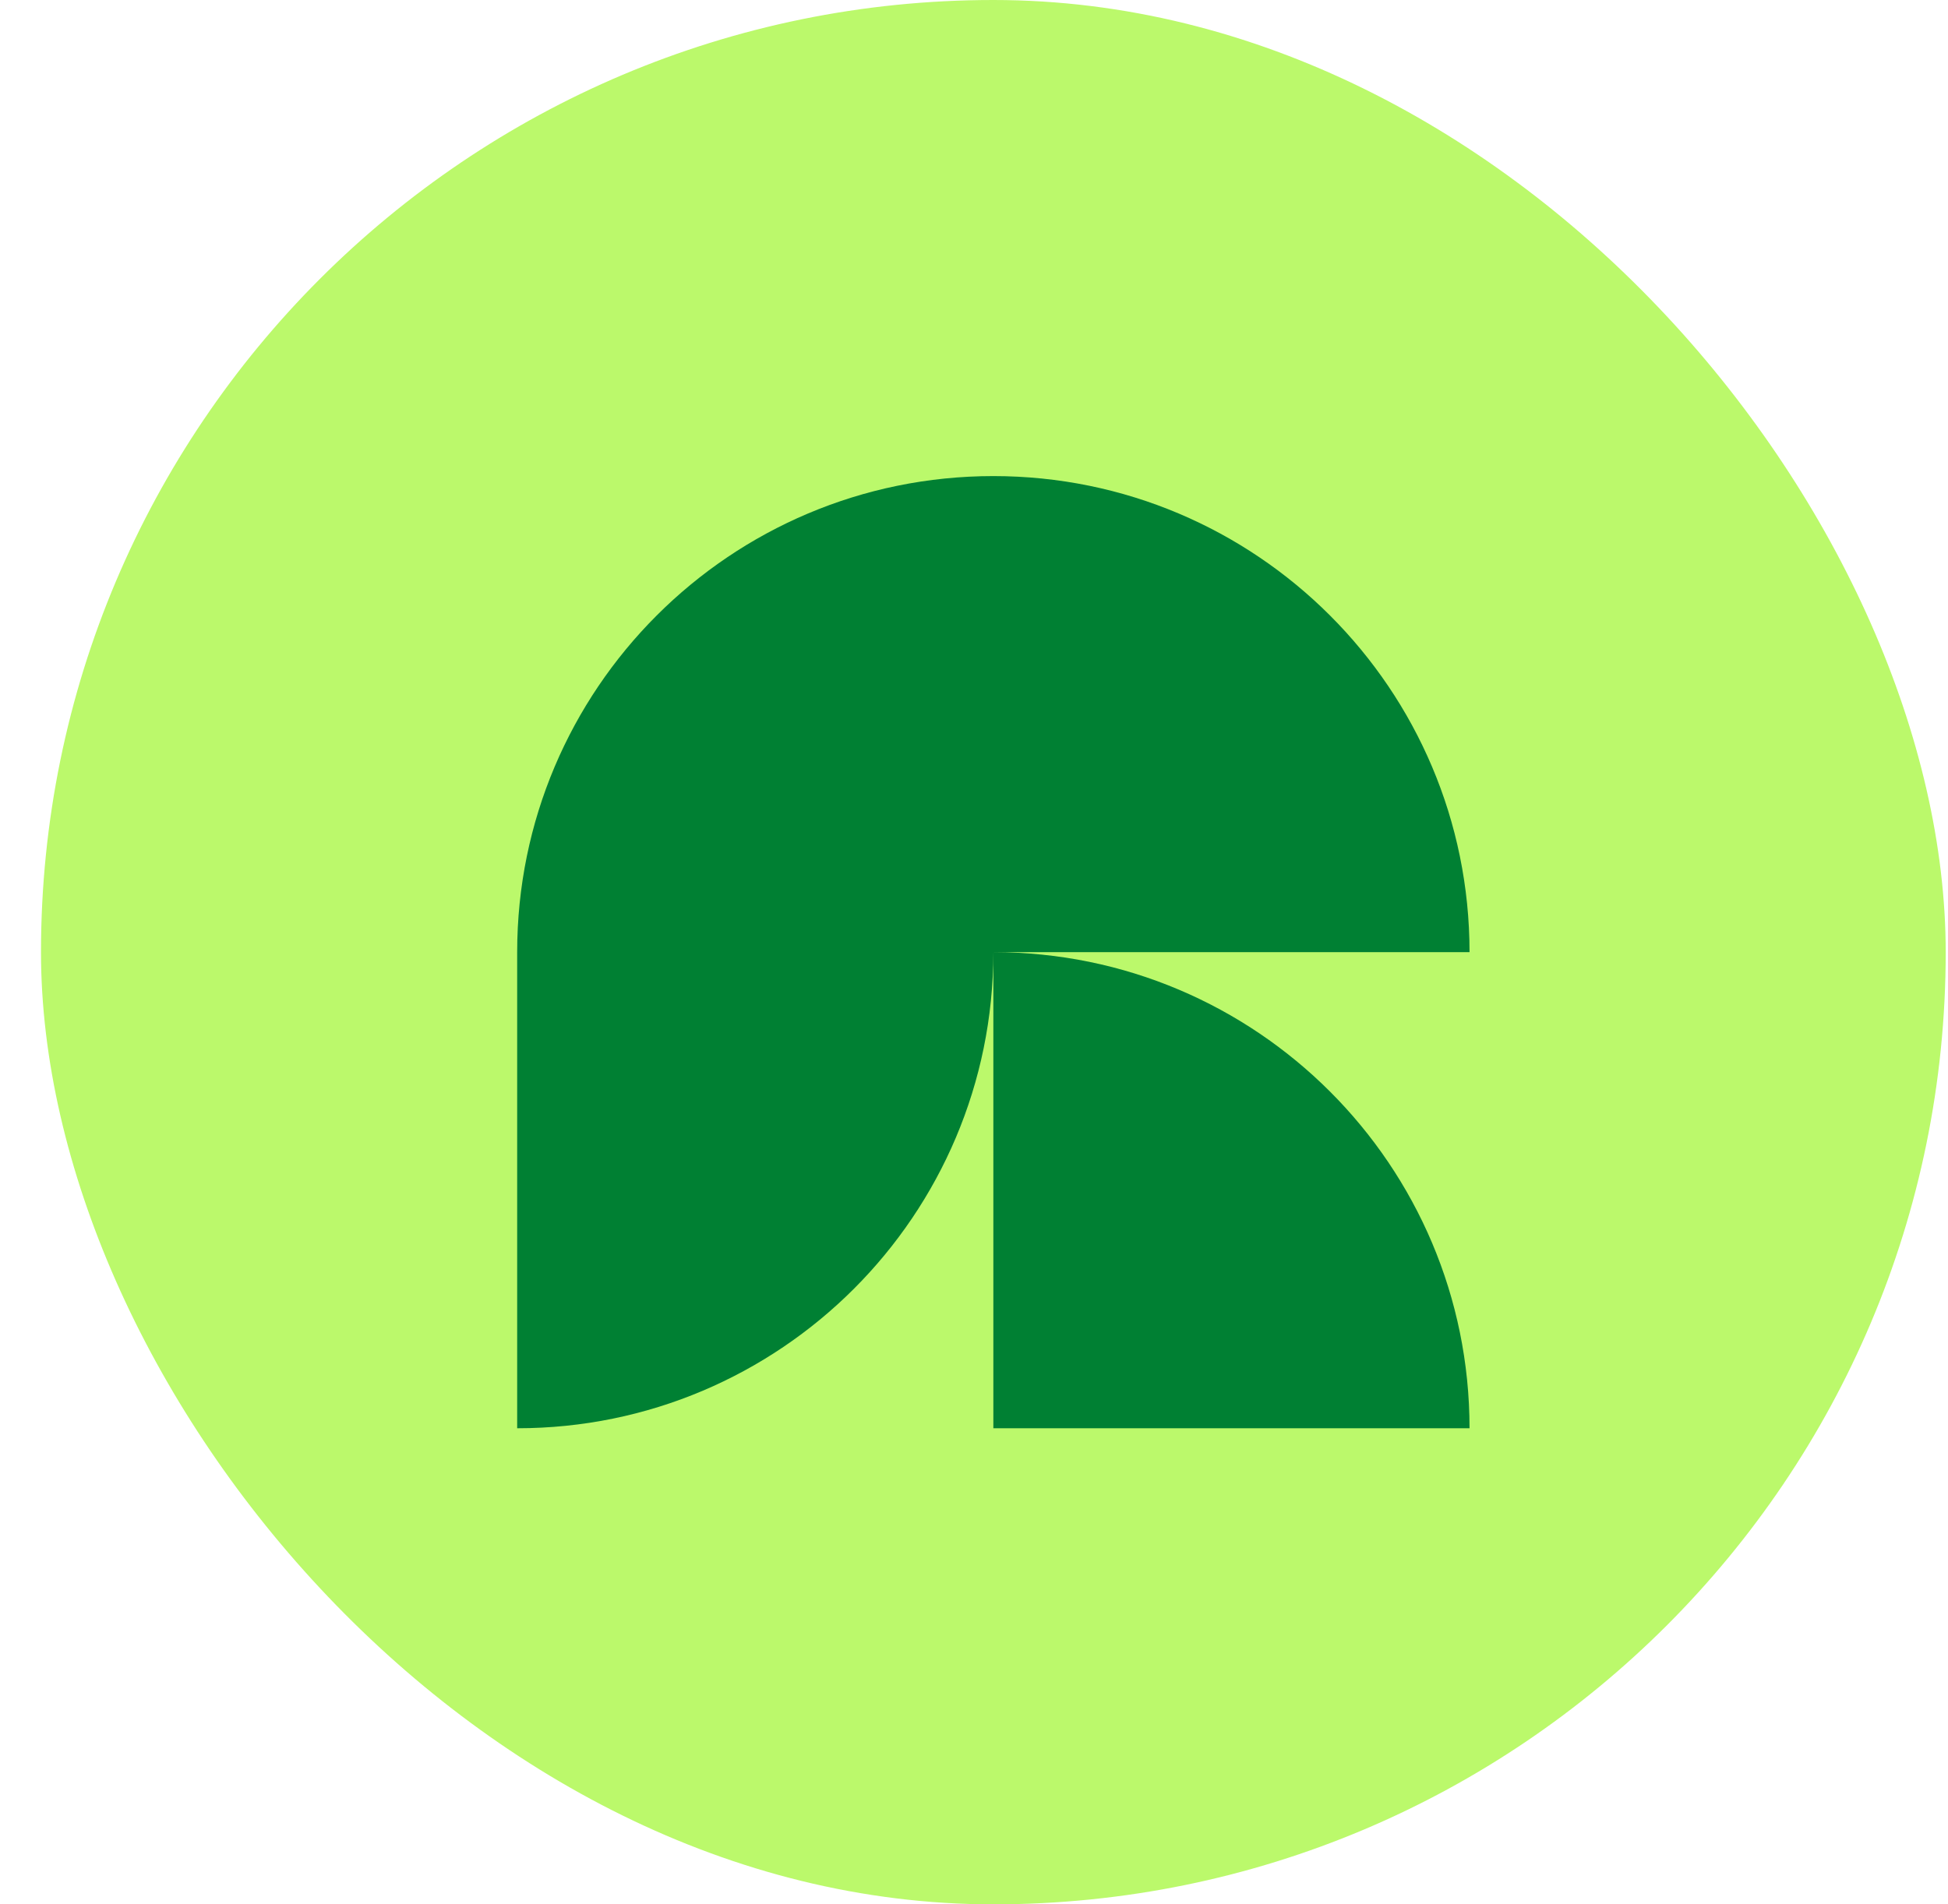
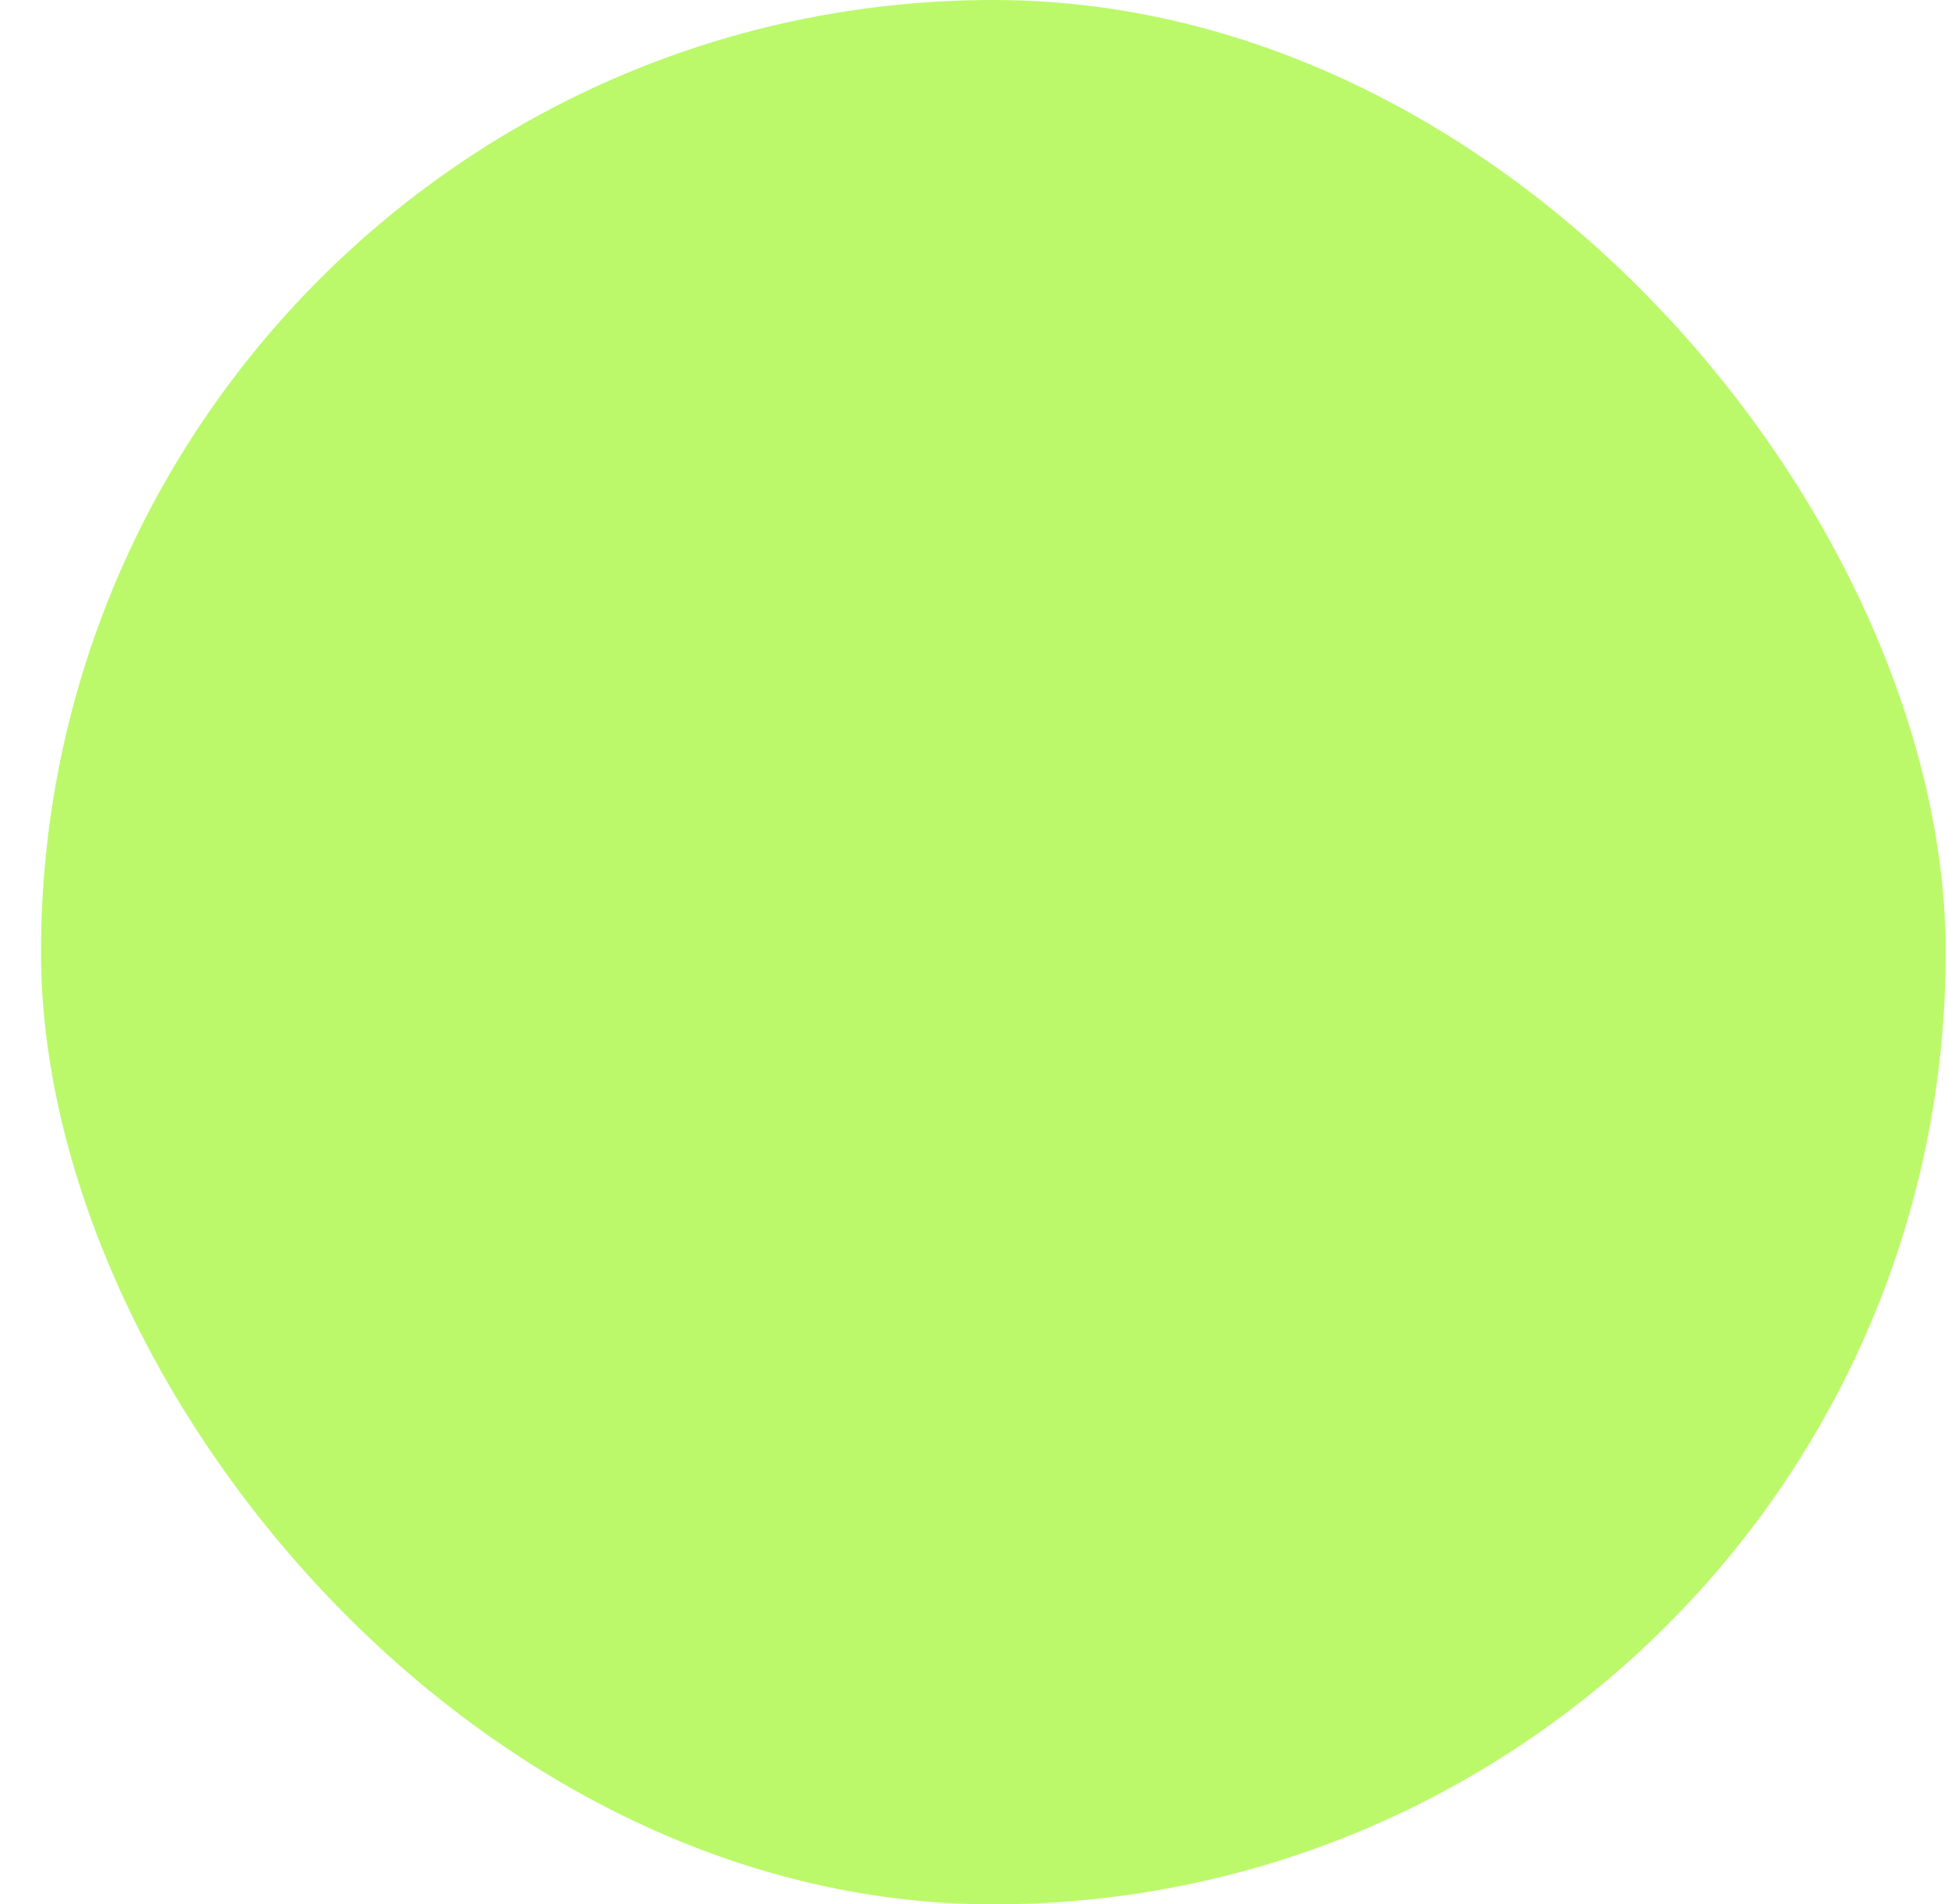
<svg xmlns="http://www.w3.org/2000/svg" width="45" height="44" viewBox="0 0 45 44" fill="none">
  <rect x="0.947" width="44" height="44" rx="22" fill="#BBF96B" />
-   <path d="M11.947 22C11.947 15.925 16.872 11 22.947 11C29.022 11 33.947 15.925 33.947 22H22.947C29.022 22 33.947 26.925 33.947 33H22.947V22C22.947 28.075 18.022 33 11.947 33V22Z" fill="#008033" />
</svg>